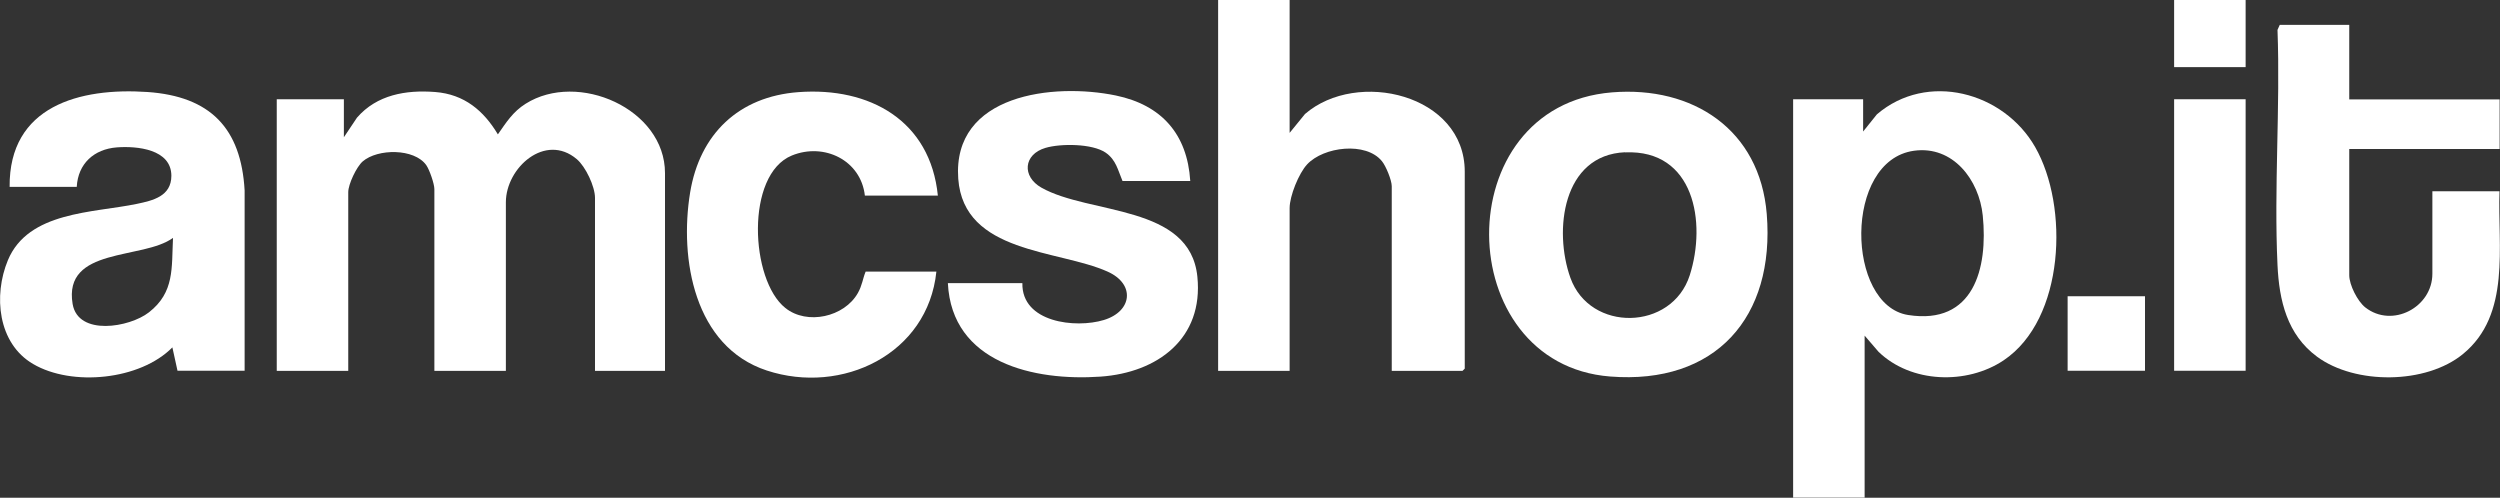
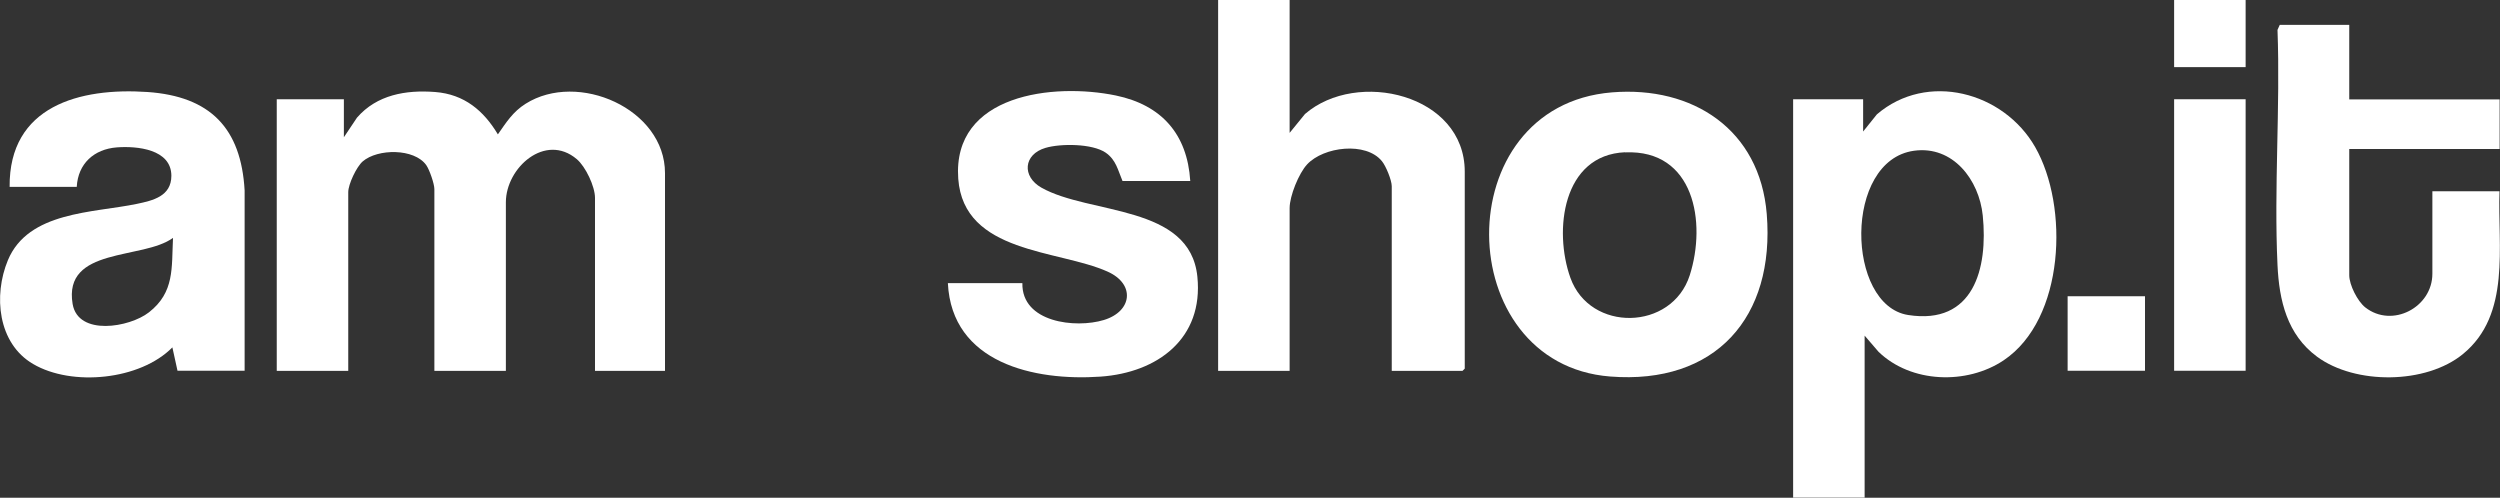
<svg xmlns="http://www.w3.org/2000/svg" id="Livello_1" width="200" height="39.82" version="1.1" viewBox="0 0 200 39.82">
  <rect x="0" y="0" width="200" height="39.82" fill="#333333" stroke="none" />
  <path d="M27.51,10.98l1.05-1.57c1.59-1.83,3.91-2.23,6.25-2.05s3.89,1.5,5.02,3.39c.67-.96,1.2-1.81,2.22-2.45,4.18-2.64,11.15.4,11.15,5.55v15.82h-5.6v-13.84c0-.91-.75-2.5-1.46-3.1-2.52-2.13-5.67.69-5.67,3.45v13.49h-5.72v-14.54c0-.42-.39-1.55-.65-1.92-.96-1.35-3.88-1.33-5.08-.3-.5.43-1.16,1.83-1.16,2.46v14.3h-5.72V7.94h5.37v3.04Z" style="fill: #fff;" />
  <path d="M149.06,10.51l1.09-1.36c4.01-3.44,10.13-1.81,12.66,2.61,2.72,4.75,2.38,13.77-2.51,17.06-2.95,1.98-7.42,1.84-10.02-.68l-1.11-1.29v12.96h-5.72V7.94h5.6v2.57ZM153.12,12.06c-5.66.78-5.43,12.36-.47,13.14,5.24.82,6.4-3.72,5.97-7.96-.29-2.85-2.38-5.61-5.5-5.18Z" style="fill: #fff;" />
  <path d="M103.17,0v10.63l1.23-1.51c4.16-3.6,12.78-1.58,12.78,4.61v15.76l-.18.18h-5.66v-14.77c0-.48-.47-1.63-.79-2.01-1.28-1.57-4.66-1.16-5.98.26-.67.72-1.4,2.53-1.4,3.5v13.02h-5.72V0h5.72Z" style="fill: #fff;" />
  <path d="M19.57,29.66h-5.37l-.41-1.87c-2.58,2.62-8.04,3.15-11.14,1.33C-.18,27.47-.54,23.64.63,20.82c1.63-3.92,6.82-3.78,10.32-4.51,1.29-.27,2.75-.61,2.76-2.24,0-2.15-2.77-2.4-4.36-2.28-1.83.14-3.11,1.3-3.21,3.16H.77c-.06-6.47,5.61-7.96,11.03-7.59,5.01.35,7.49,2.88,7.77,7.88v14.43ZM13.84,19.03c-2.41,1.77-8.8.7-8.03,5.29.44,2.58,4.55,1.88,6.1.67,2.07-1.61,1.81-3.57,1.93-5.95Z" style="fill: #fff;" />
  <path d="M187.94,1.99v5.96h12.03v3.97h-12.03v10.1c0,.77.66,2.08,1.28,2.57,2.15,1.69,5.37,0,5.37-2.69v-6.6h5.37c-.16,4.4.94,9.86-2.92,13.02-2.96,2.43-8.61,2.47-11.67.22-2.4-1.77-3.04-4.49-3.17-7.34-.29-6.19.23-12.6,0-18.81l.18-.4h5.55Z" style="fill: #fff;" />
  <path d="M128.95,7.39c6.48-.53,11.84,2.98,12.39,9.73.67,8.26-4.09,13.67-12.54,13-12.75-1.01-13.09-21.65.15-22.73ZM130.01,12.18c-5.01.21-5.73,6.26-4.38,10.04,1.56,4.38,8.12,4.26,9.55-.2,1.35-4.23.36-10.07-5.16-9.83Z" style="fill: #fff;" />
  <path d="M95.23,14.48h-5.43c-.37-.87-.51-1.69-1.35-2.27-1.07-.73-3.59-.74-4.81-.38-1.77.52-1.9,2.29-.33,3.18,3.85,2.18,11.9,1.32,12.48,7.13.5,4.94-3.18,7.67-7.75,7.99-5.3.37-11.9-1.09-12.21-7.48h5.96c-.07,3.15,4.25,3.64,6.52,2.95s2.53-2.87.3-3.87c-3.94-1.77-11.51-1.43-11.95-7.43-.49-6.78,7.64-7.69,12.61-6.66,3.65.76,5.71,3.08,5.95,6.83Z" style="fill: #fff;" />
-   <path d="M75.03,15.65h-5.84c-.32-2.84-3.27-4.26-5.84-3.21-3.73,1.52-3.34,9.96-.52,12.2,1.74,1.39,4.72.72,5.8-1.2.35-.62.38-1.12.62-1.71h5.66c-.68,6.6-7.55,9.89-13.57,7.91-5.8-1.91-7-8.92-6.13-14.24.77-4.68,3.89-7.68,8.67-8.03,5.69-.42,10.55,2.27,11.15,8.29Z" style="fill: #fff;" />
  <rect x="173.93" y="7.94" width="5.72" height="21.72" style="fill: #fff;" />
  <rect x="165.41" y="23.7" width="6.19" height="5.96" style="fill: #fff;" />
  <rect x="173.93" width="5.72" height="5.37" style="fill: #fff;" />
</svg>